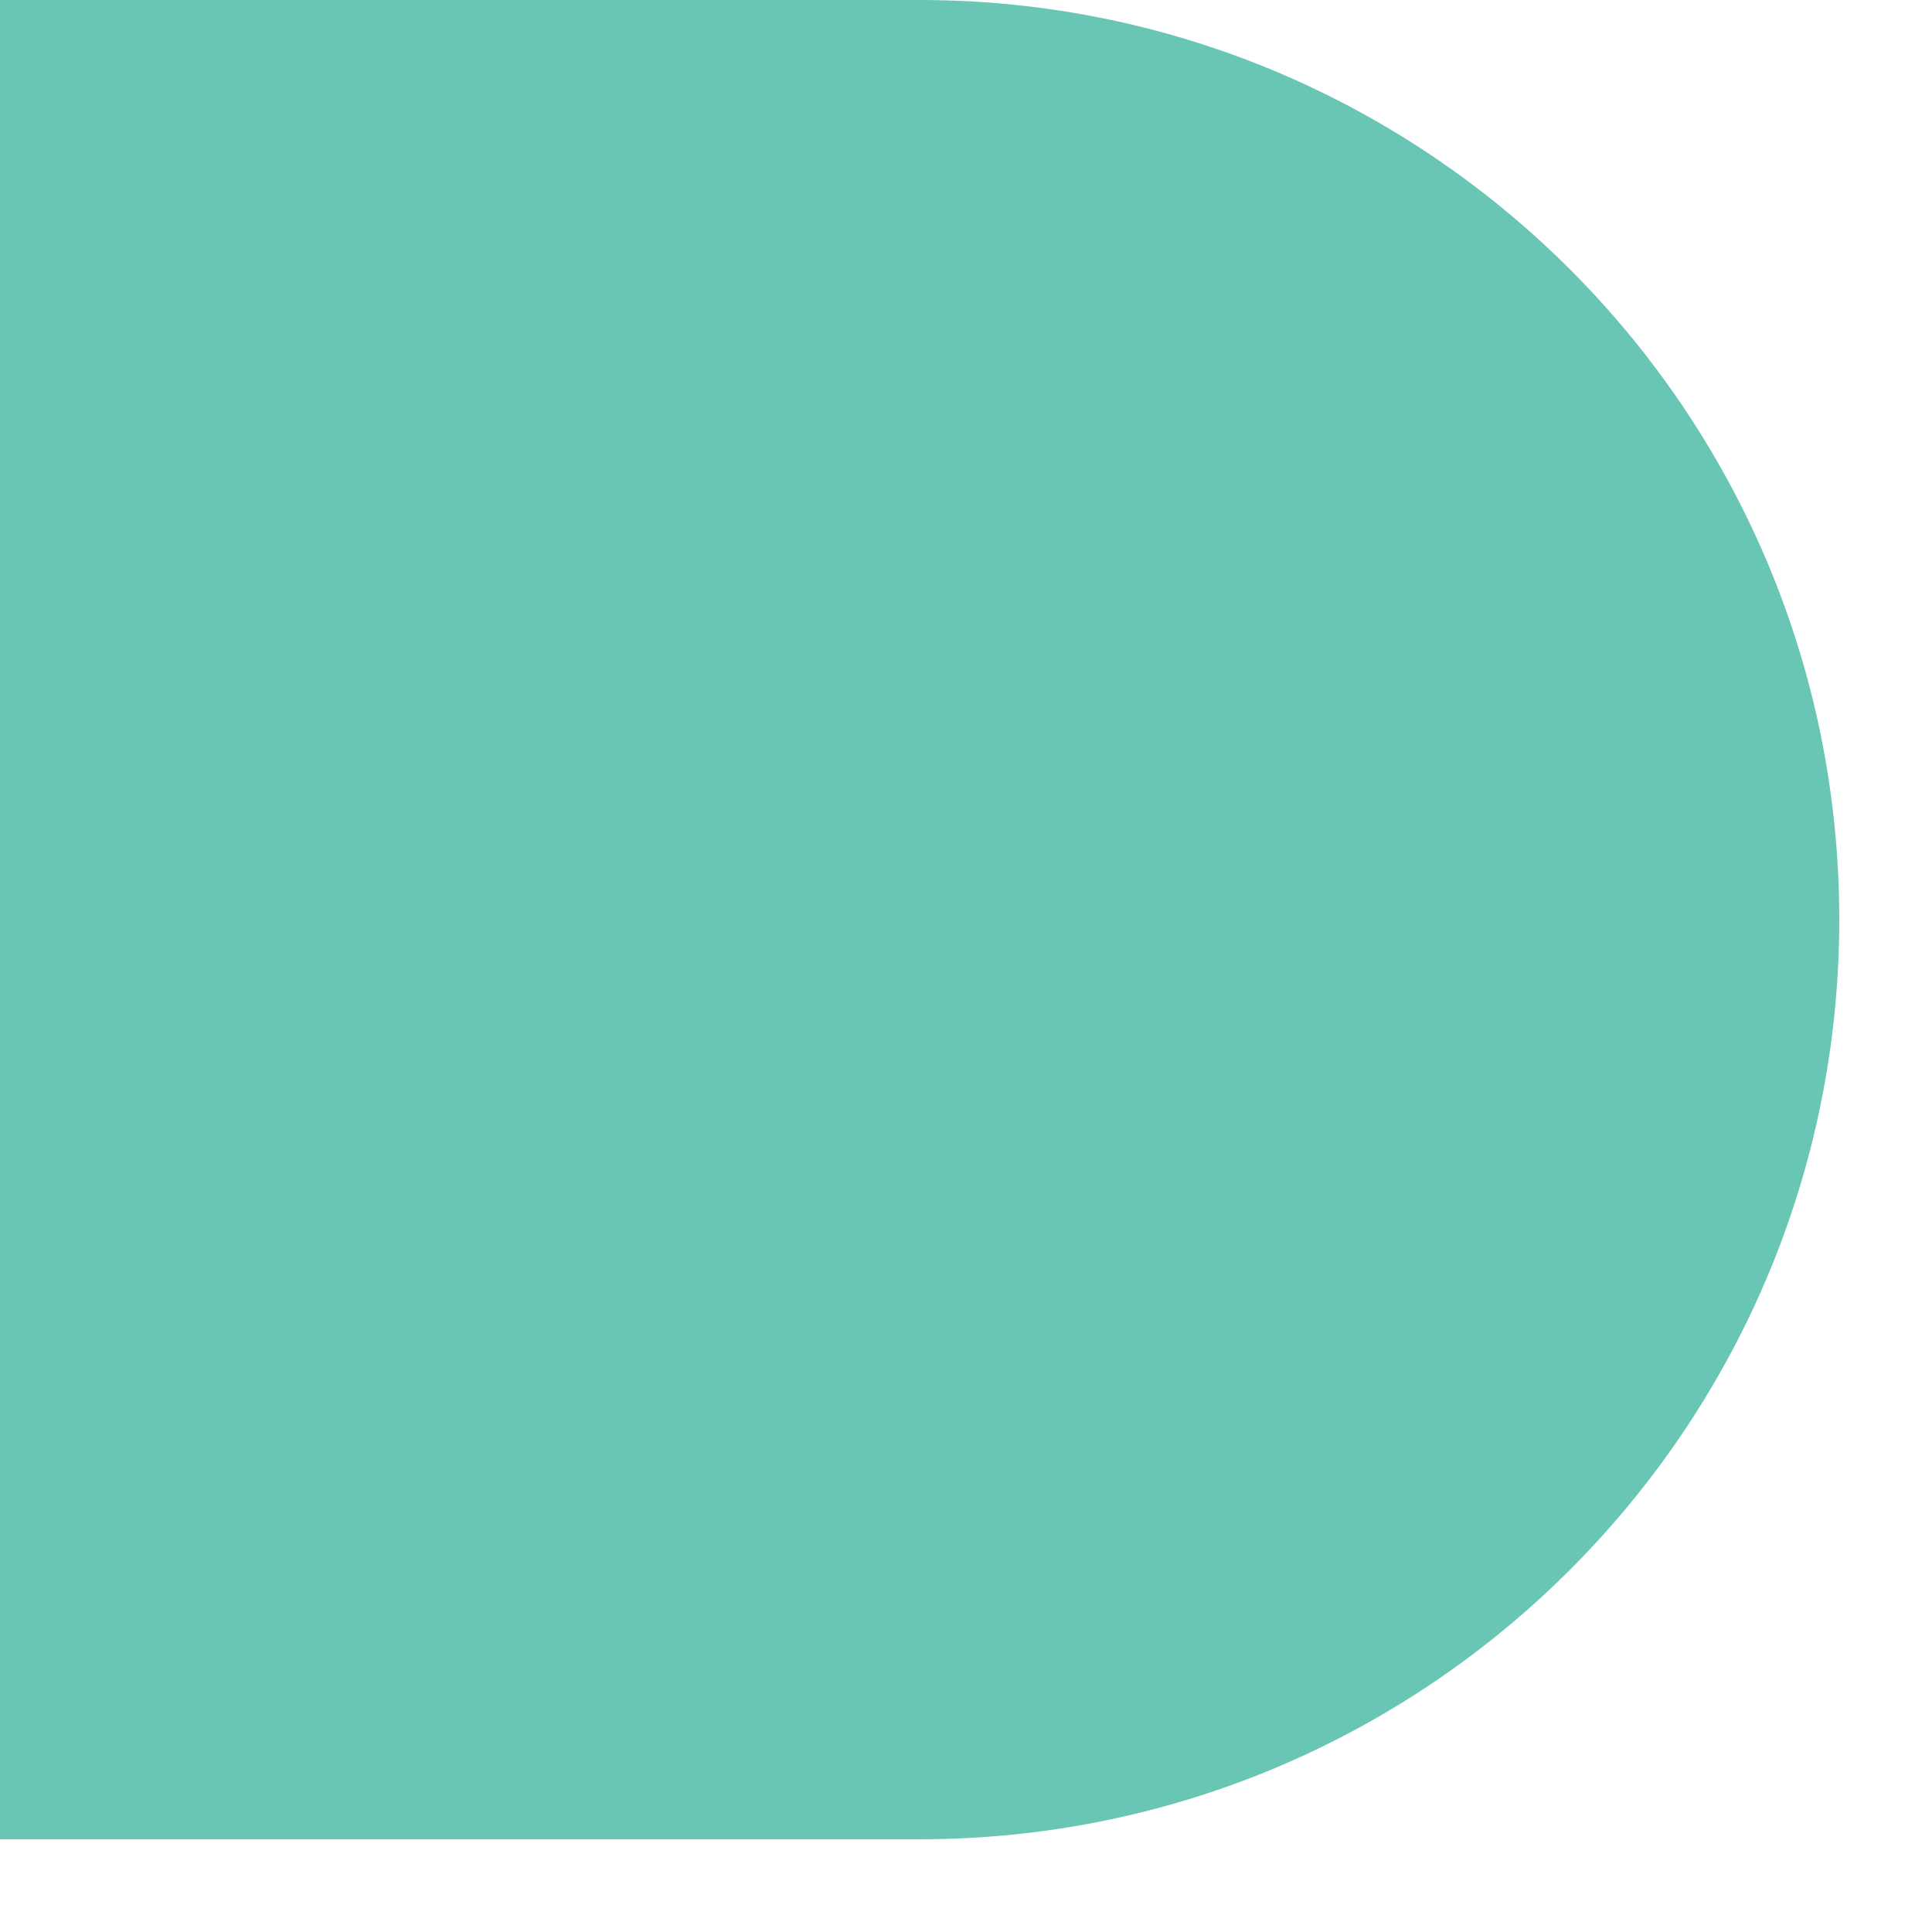
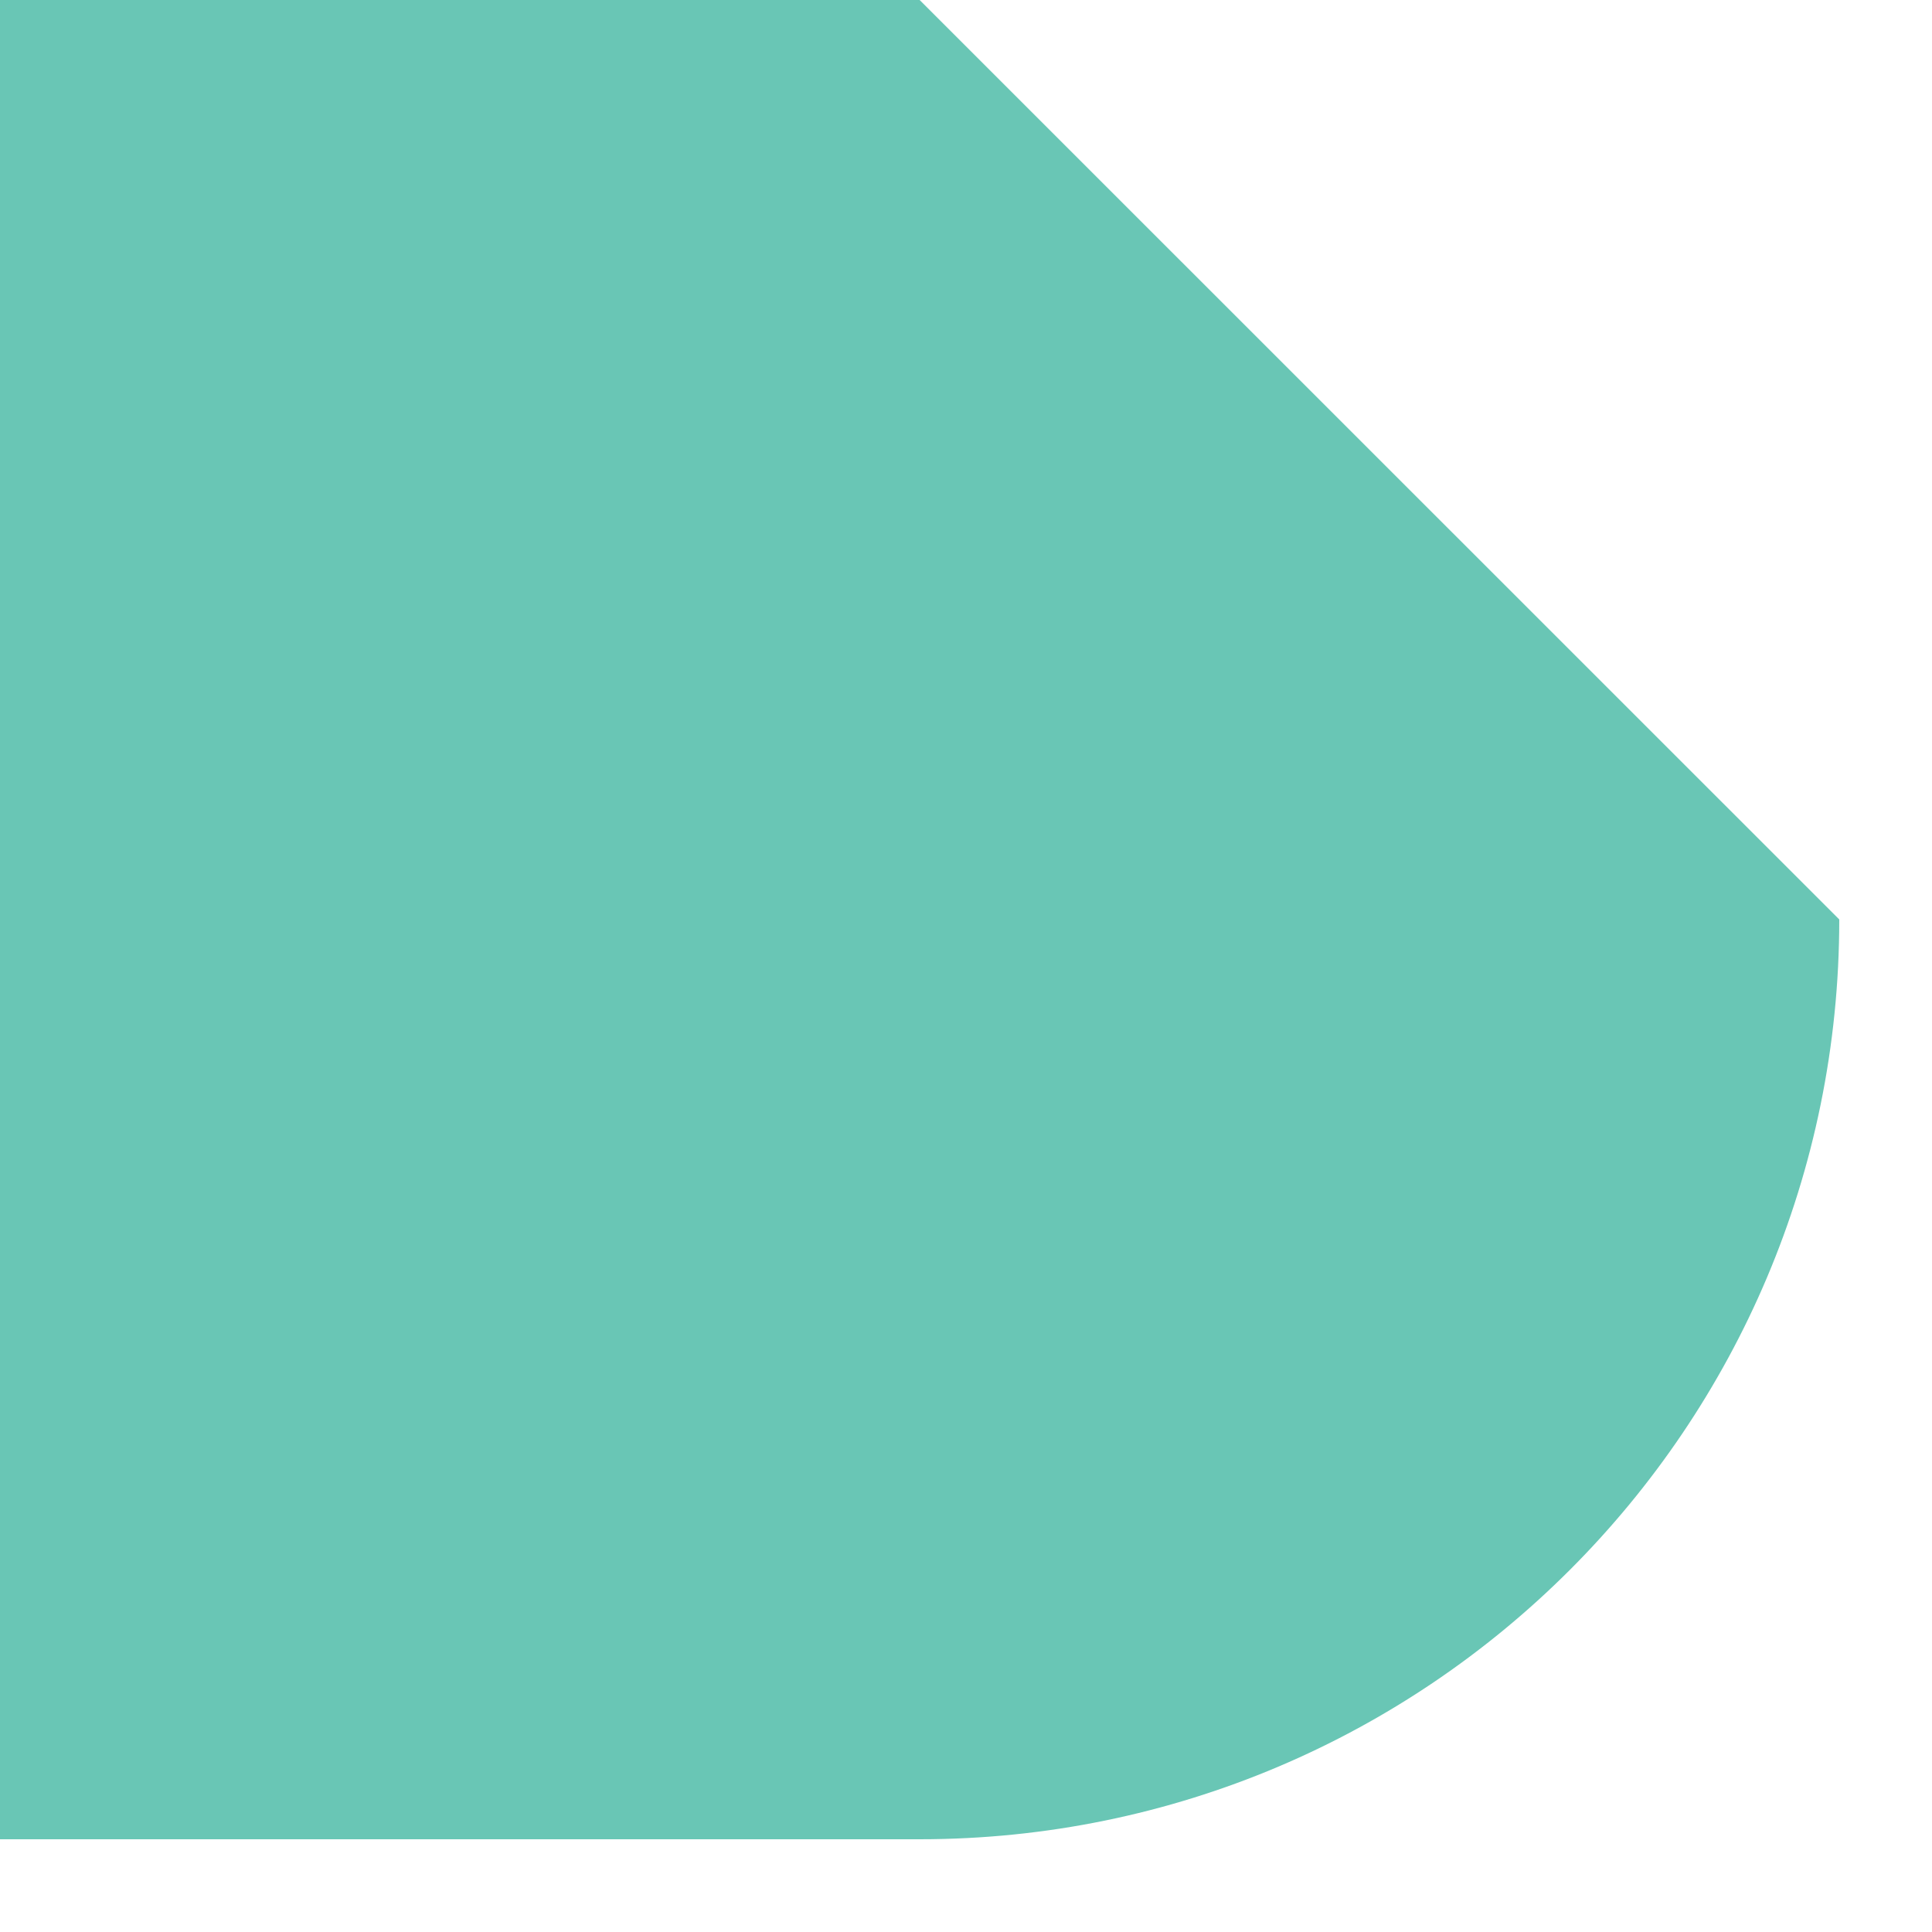
<svg xmlns="http://www.w3.org/2000/svg" width="11" height="11" viewBox="0 0 11 11" fill="none">
-   <path d="M10.472 5.235C10.472 8.127 8.128 10.472 5.236 10.472L1.24874e-07 10.472L0 1.24874e-07L5.236 6.24309e-08C8.128 0 10.472 2.344 10.472 5.235Z" fill="#69C6B5" />
+   <path d="M10.472 5.235C10.472 8.127 8.128 10.472 5.236 10.472L1.24874e-07 10.472L0 1.24874e-07L5.236 6.24309e-08Z" fill="#69C6B5" />
</svg>